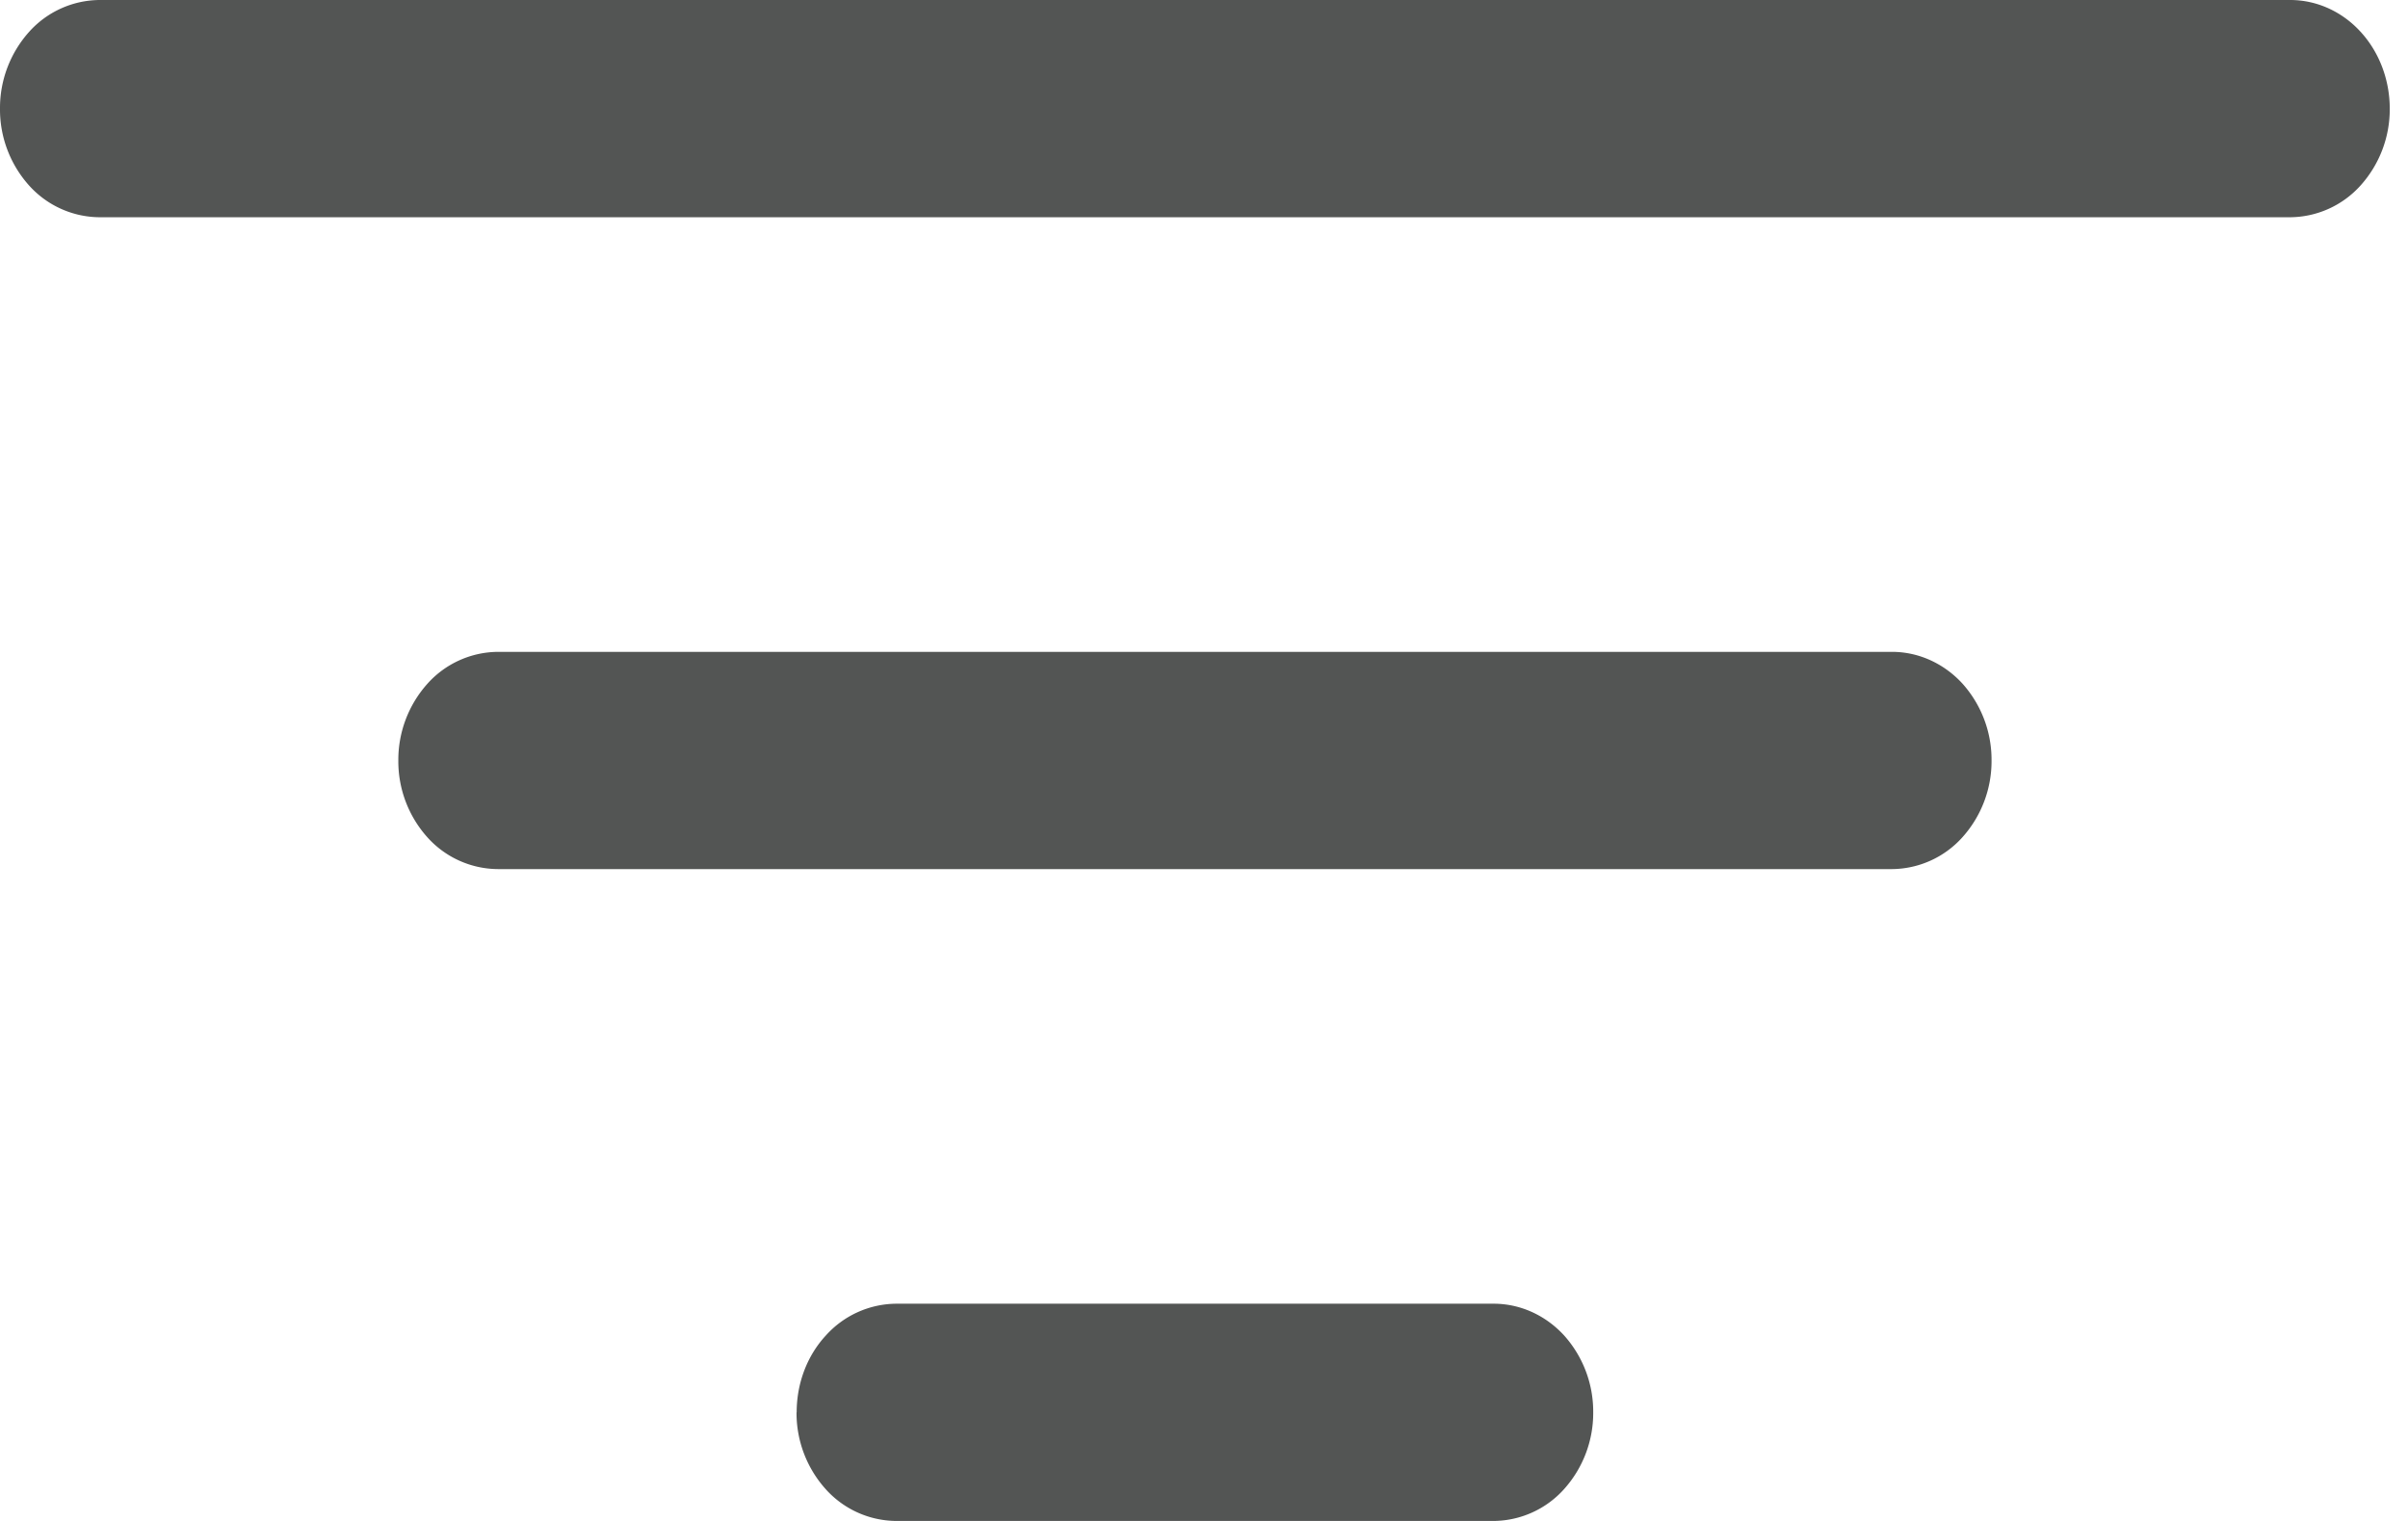
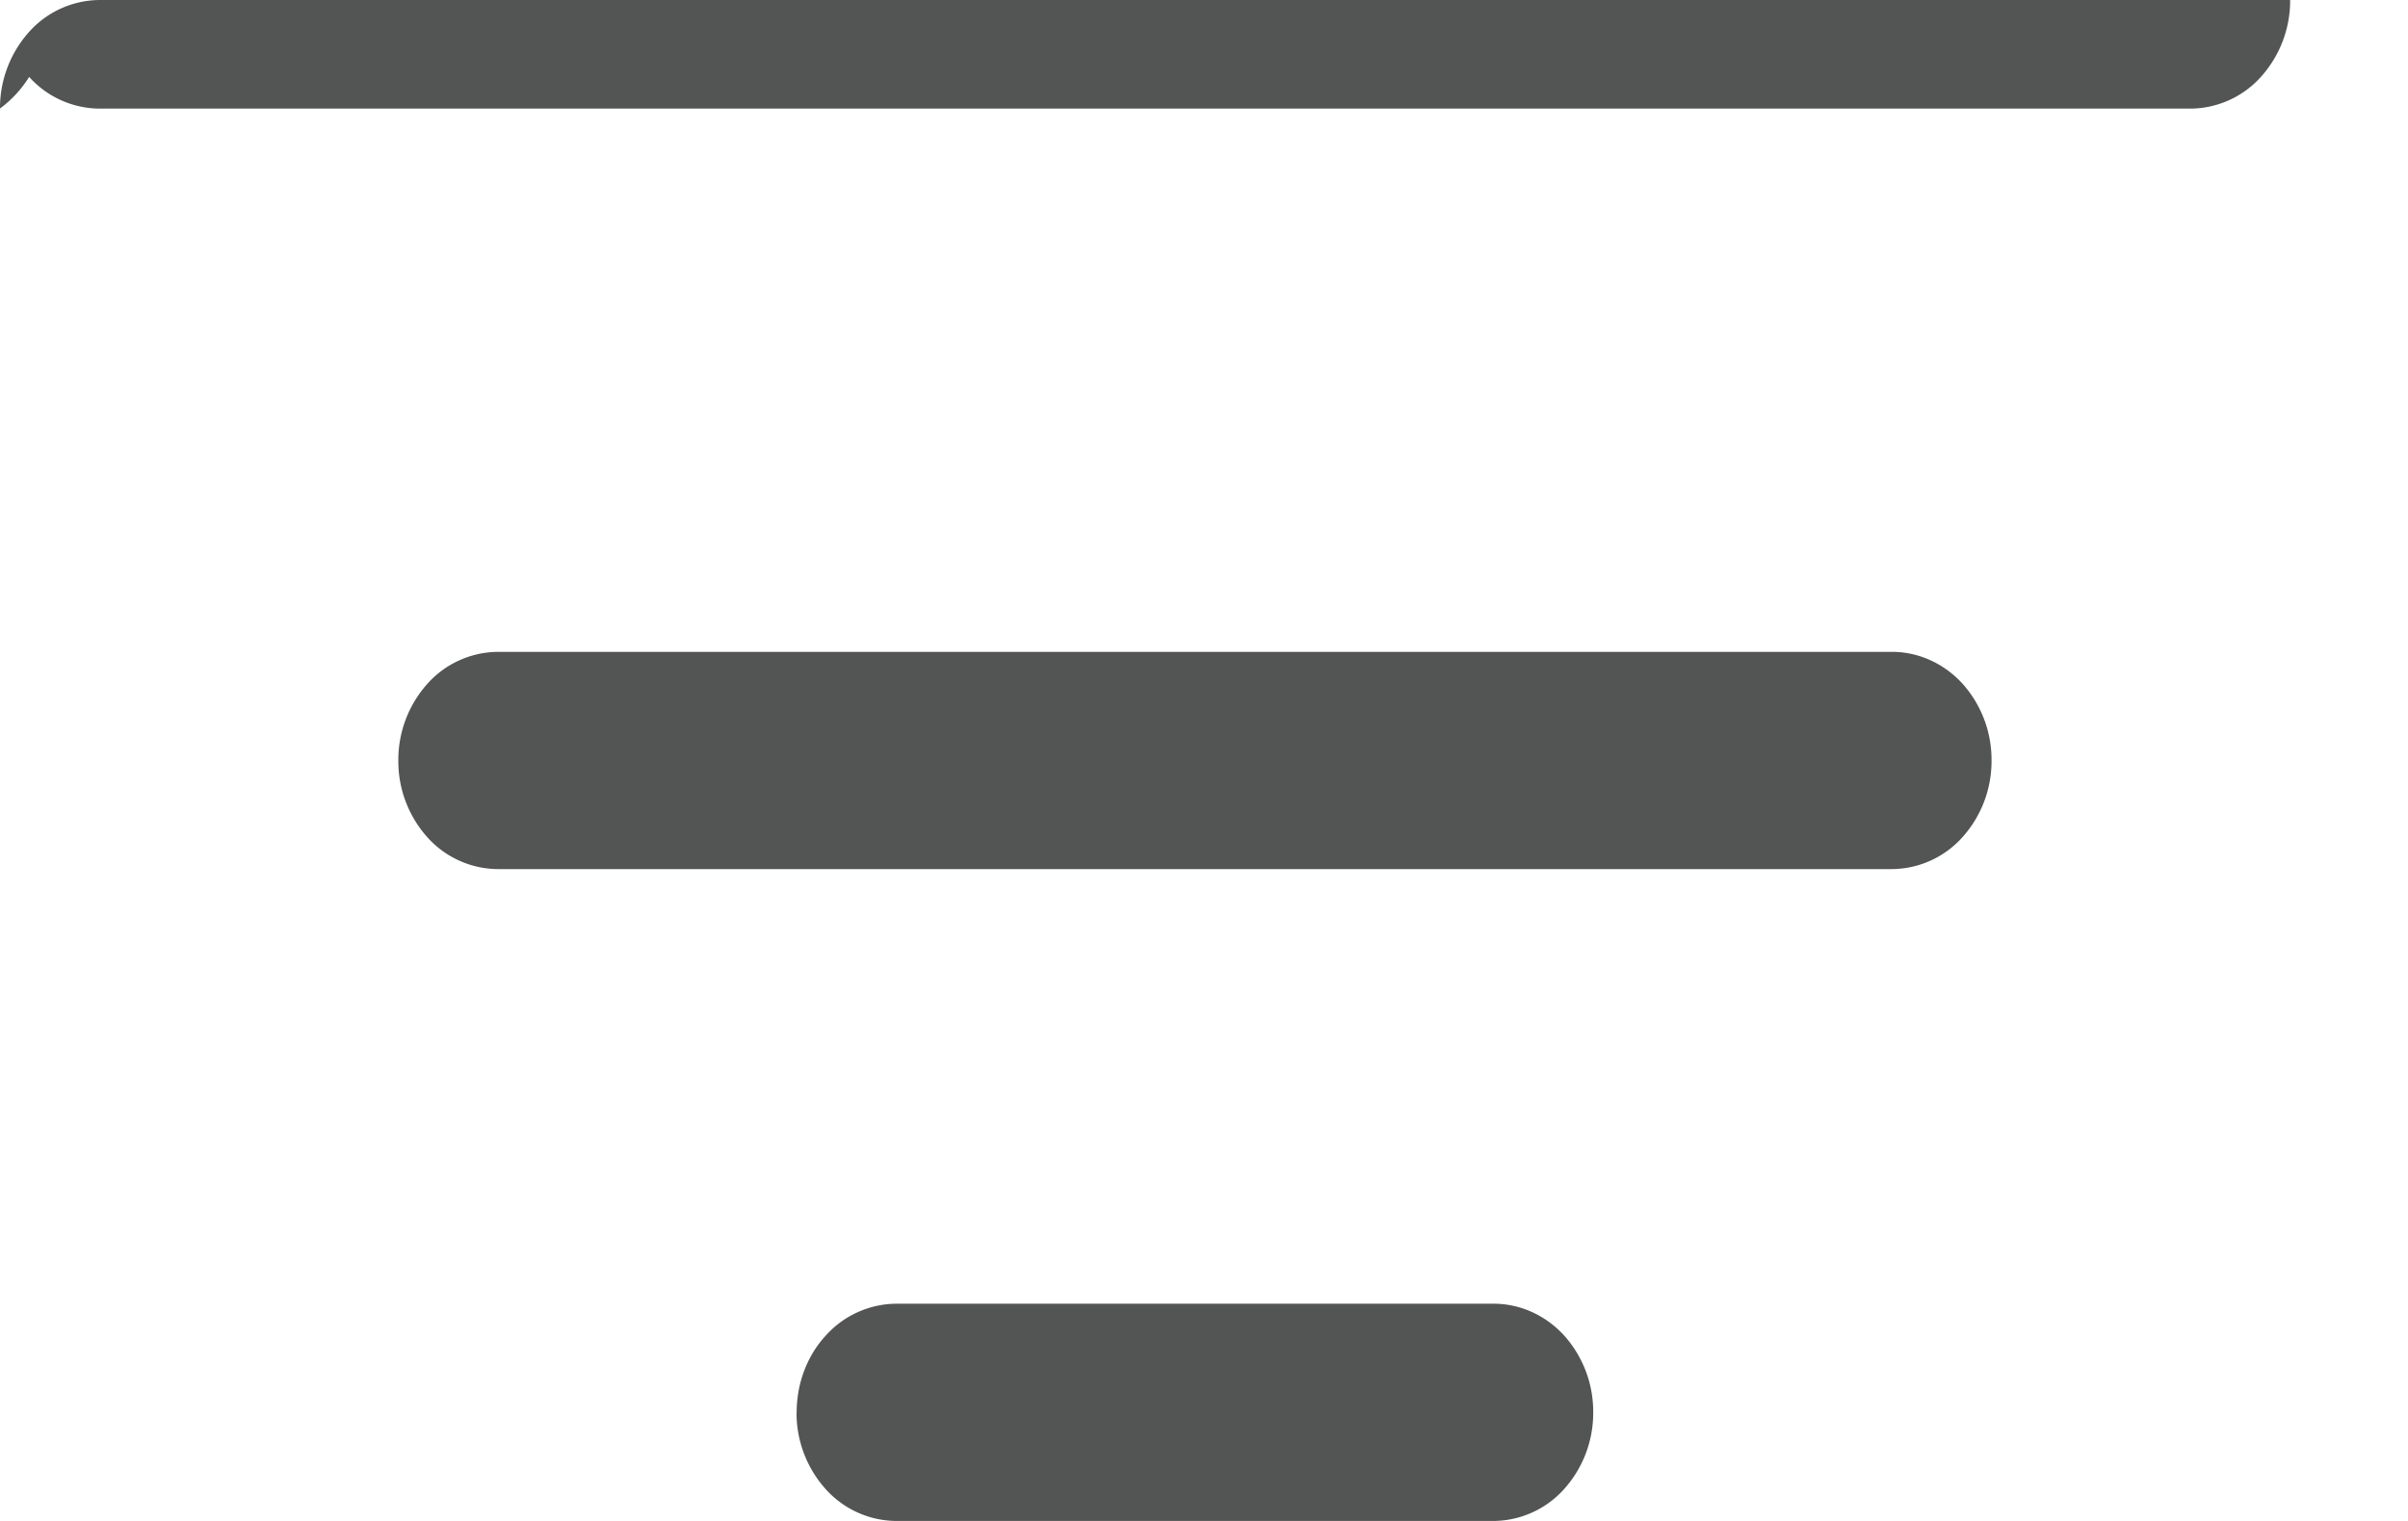
<svg xmlns="http://www.w3.org/2000/svg" width="19" height="12" fill="none">
-   <path d="M6.286 11.143c0-.228.082-.446.23-.606a.754.754 0 01.555-.251h4.715c.208 0 .408.09.555.25a.9.9 0 01.23.607.898.898 0 01-.23.606.754.754 0 01-.555.251H7.07a.754.754 0 01-.555-.251.898.898 0 01-.23-.606zM3.143 6a.9.9 0 01.23-.606.754.754 0 01.556-.251h11c.208 0 .408.09.555.25a.9.9 0 01.23.607.898.898 0 01-.23.606.754.754 0 01-.555.251h-11a.754.754 0 01-.556-.25.898.898 0 01-.23-.607zM0 .857A.9.9 0 01.23.251.754.754 0 01.786 0H18.07c.209 0 .409.09.556.251.147.16.23.379.23.606a.898.898 0 01-.23.606.754.754 0 01-.556.251H.786a.754.754 0 01-.556-.25A.898.898 0 010 .856z" fill="#535554" />
+   <path d="M6.286 11.143c0-.228.082-.446.23-.606a.754.754 0 01.555-.251h4.715c.208 0 .408.09.555.25a.9.9 0 01.23.607.898.898 0 01-.23.606.754.754 0 01-.555.251H7.07a.754.754 0 01-.555-.251.898.898 0 01-.23-.606zM3.143 6a.9.9 0 01.23-.606.754.754 0 01.556-.251h11c.208 0 .408.09.555.25a.9.9 0 01.23.607.898.898 0 01-.23.606.754.754 0 01-.555.251h-11a.754.754 0 01-.556-.25.898.898 0 01-.23-.607zM0 .857A.9.9 0 01.23.251.754.754 0 01.786 0H18.07a.898.898 0 01-.23.606.754.754 0 01-.556.251H.786a.754.754 0 01-.556-.25A.898.898 0 010 .856z" fill="#535554" />
</svg>